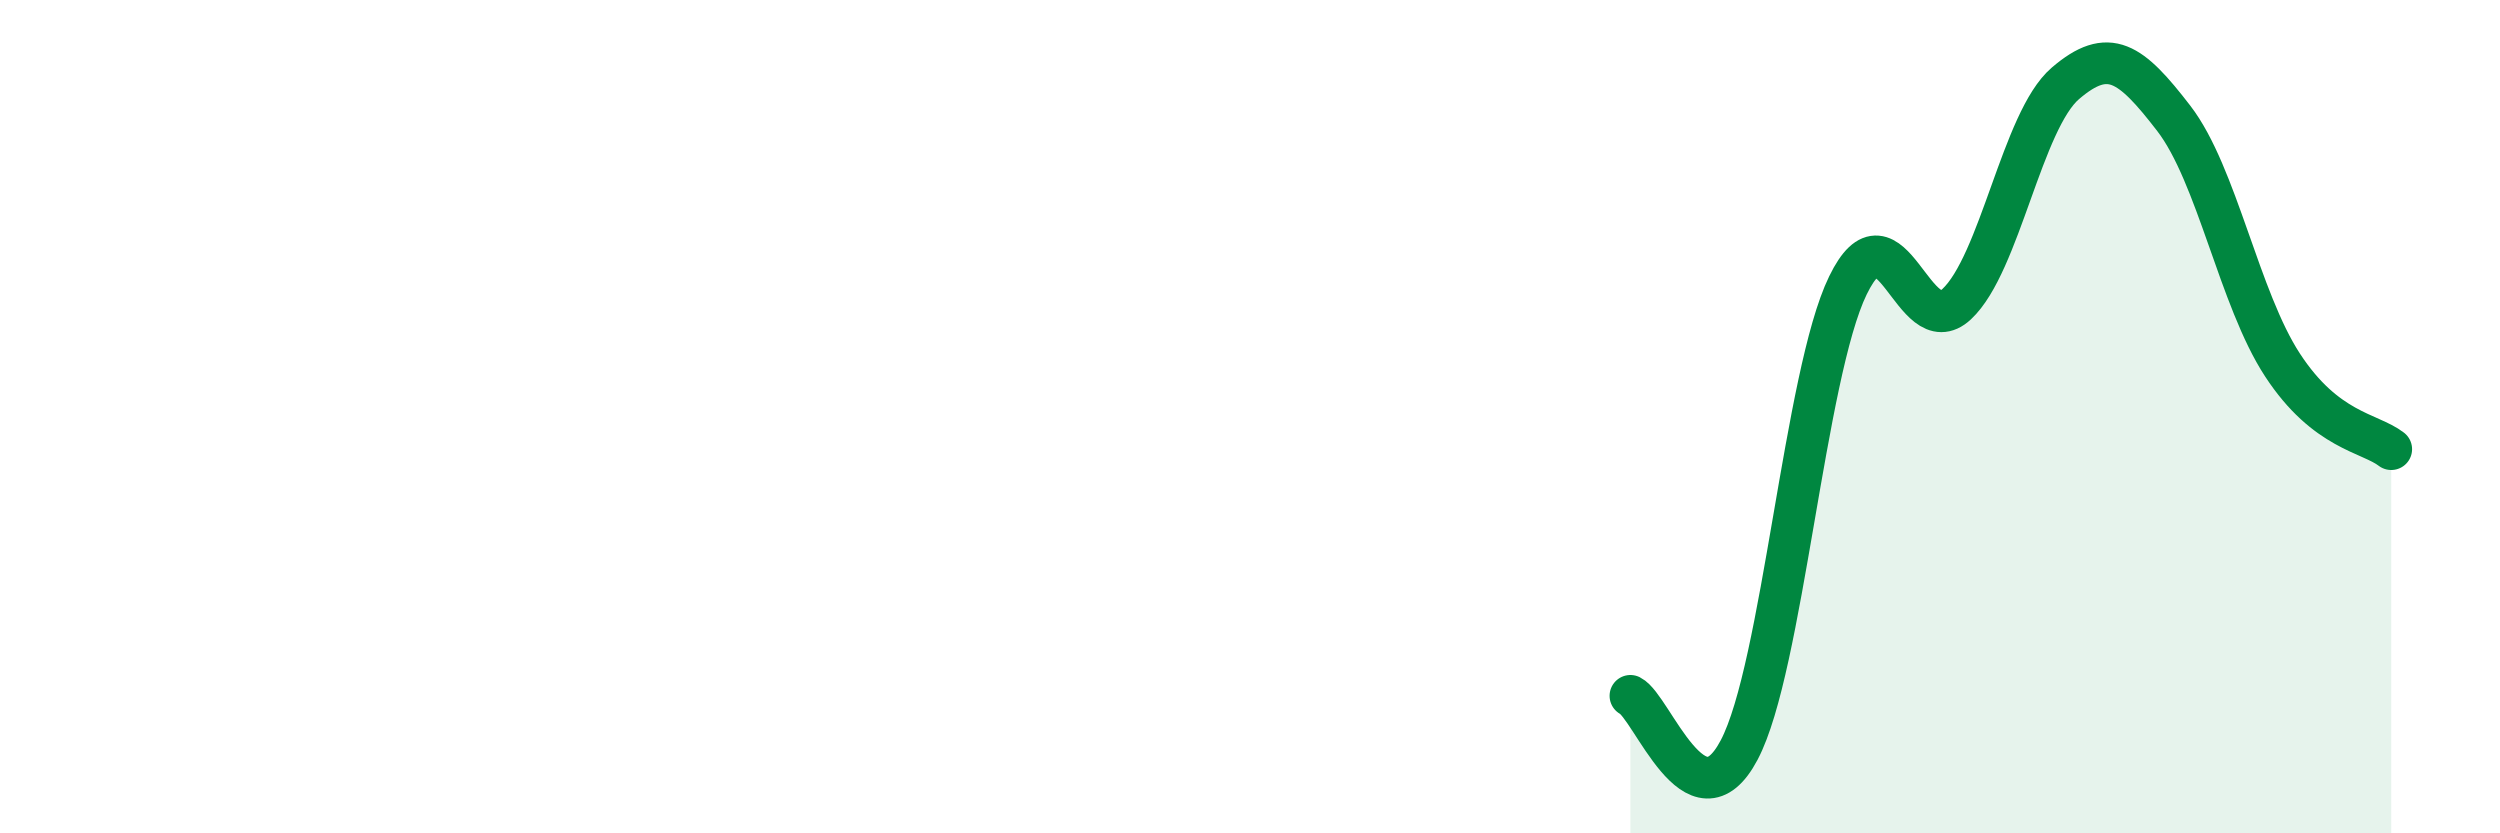
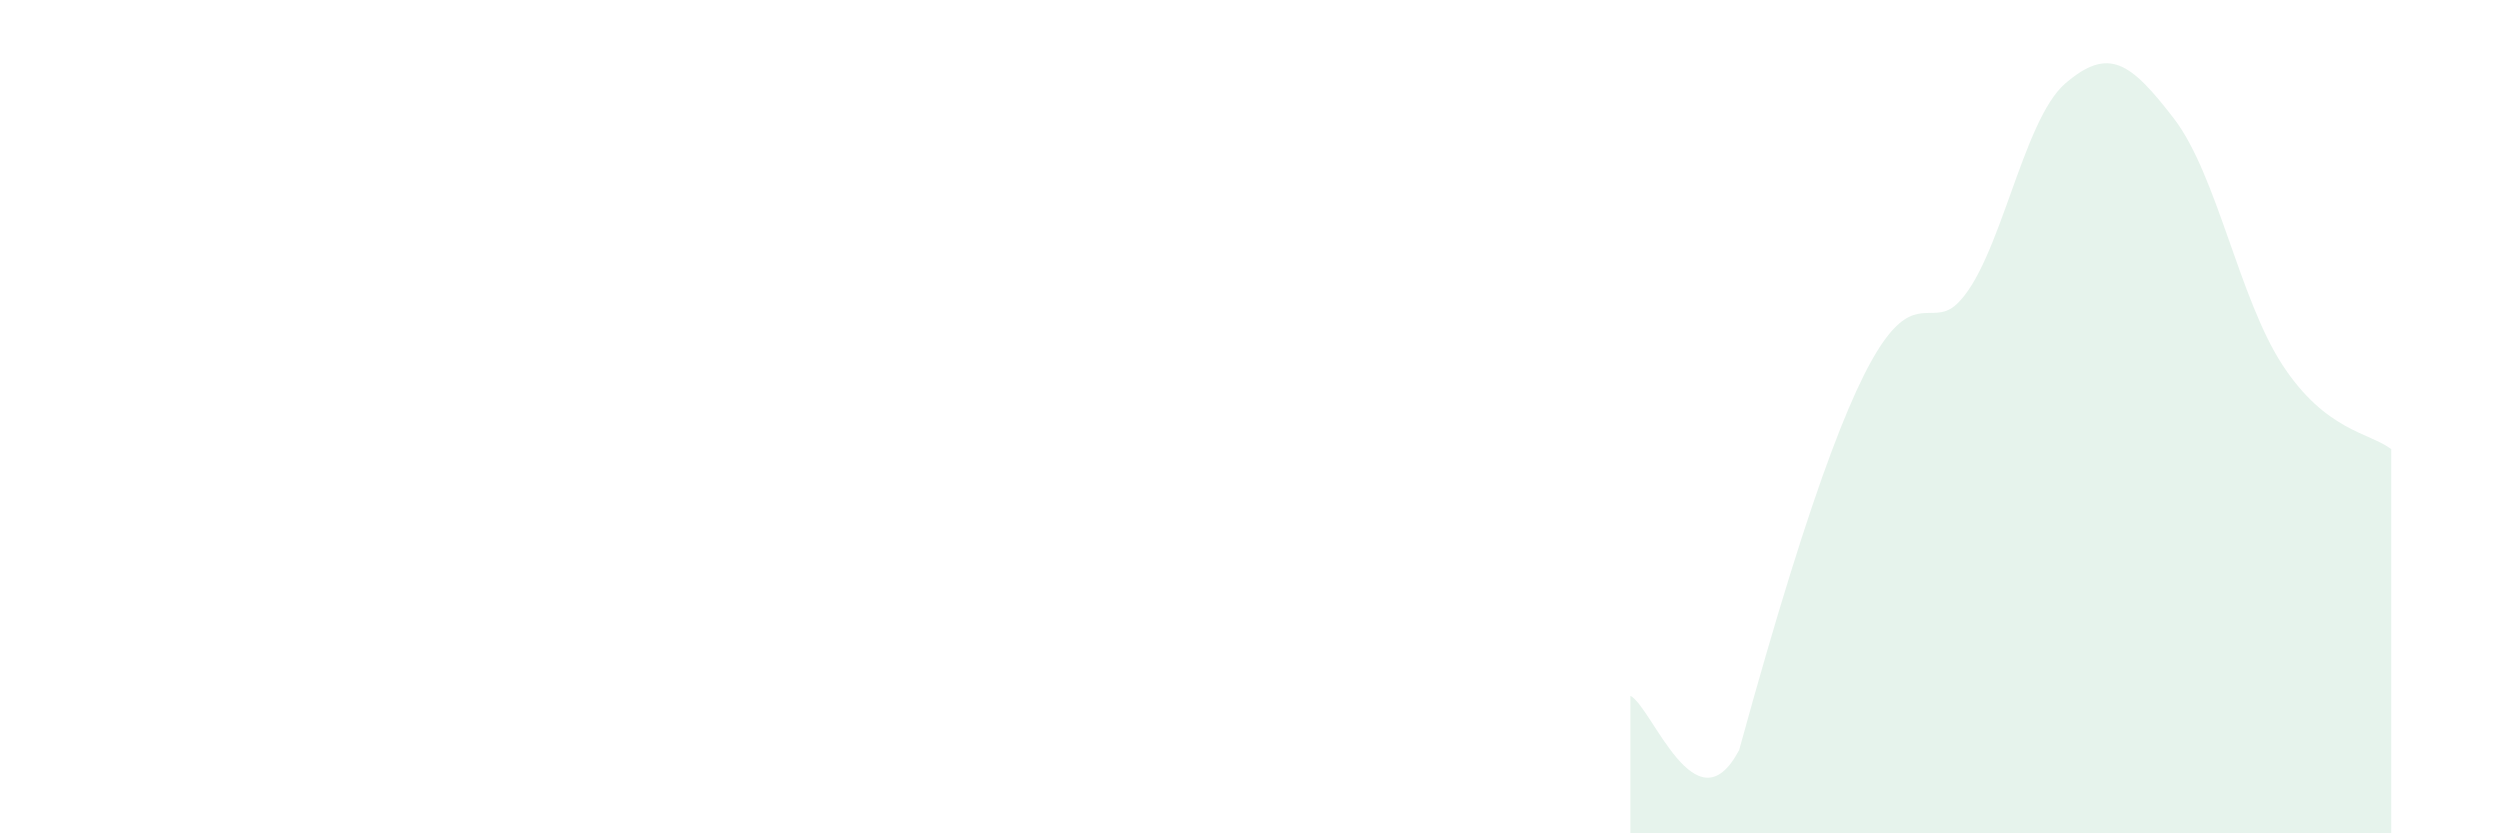
<svg xmlns="http://www.w3.org/2000/svg" width="60" height="20" viewBox="0 0 60 20">
-   <path d="M 39.13,16.7 C 39.65,16.96 40.7,19.97 41.74,18 C 42.78,16.03 43.31,8.99 44.35,6.85 C 45.39,4.71 45.92,8.27 46.96,7.3 C 48,6.33 48.53,2.89 49.57,2 C 50.61,1.11 51.13,1.49 52.17,2.84 C 53.21,4.19 53.74,7.17 54.78,8.76 C 55.82,10.35 56.87,10.38 57.39,10.78L57.39 20L39.13 20Z" fill="#008740" opacity="0.1" stroke-linecap="round" stroke-linejoin="round" />
-   <path d="M 39.13,16.7 C 39.65,16.96 40.7,19.97 41.74,18 C 42.78,16.03 43.31,8.99 44.35,6.85 C 45.39,4.71 45.92,8.27 46.96,7.3 C 48,6.33 48.53,2.89 49.57,2 C 50.61,1.11 51.13,1.49 52.17,2.84 C 53.21,4.19 53.74,7.17 54.78,8.76 C 55.82,10.35 56.87,10.38 57.39,10.78" stroke="#008740" stroke-width="1" fill="none" stroke-linecap="round" stroke-linejoin="round" />
+   <path d="M 39.13,16.7 C 39.65,16.96 40.7,19.97 41.74,18 C 45.39,4.71 45.92,8.27 46.96,7.3 C 48,6.33 48.53,2.89 49.57,2 C 50.61,1.11 51.13,1.49 52.17,2.84 C 53.21,4.19 53.74,7.17 54.78,8.76 C 55.82,10.35 56.87,10.38 57.39,10.78L57.39 20L39.13 20Z" fill="#008740" opacity="0.1" stroke-linecap="round" stroke-linejoin="round" />
</svg>